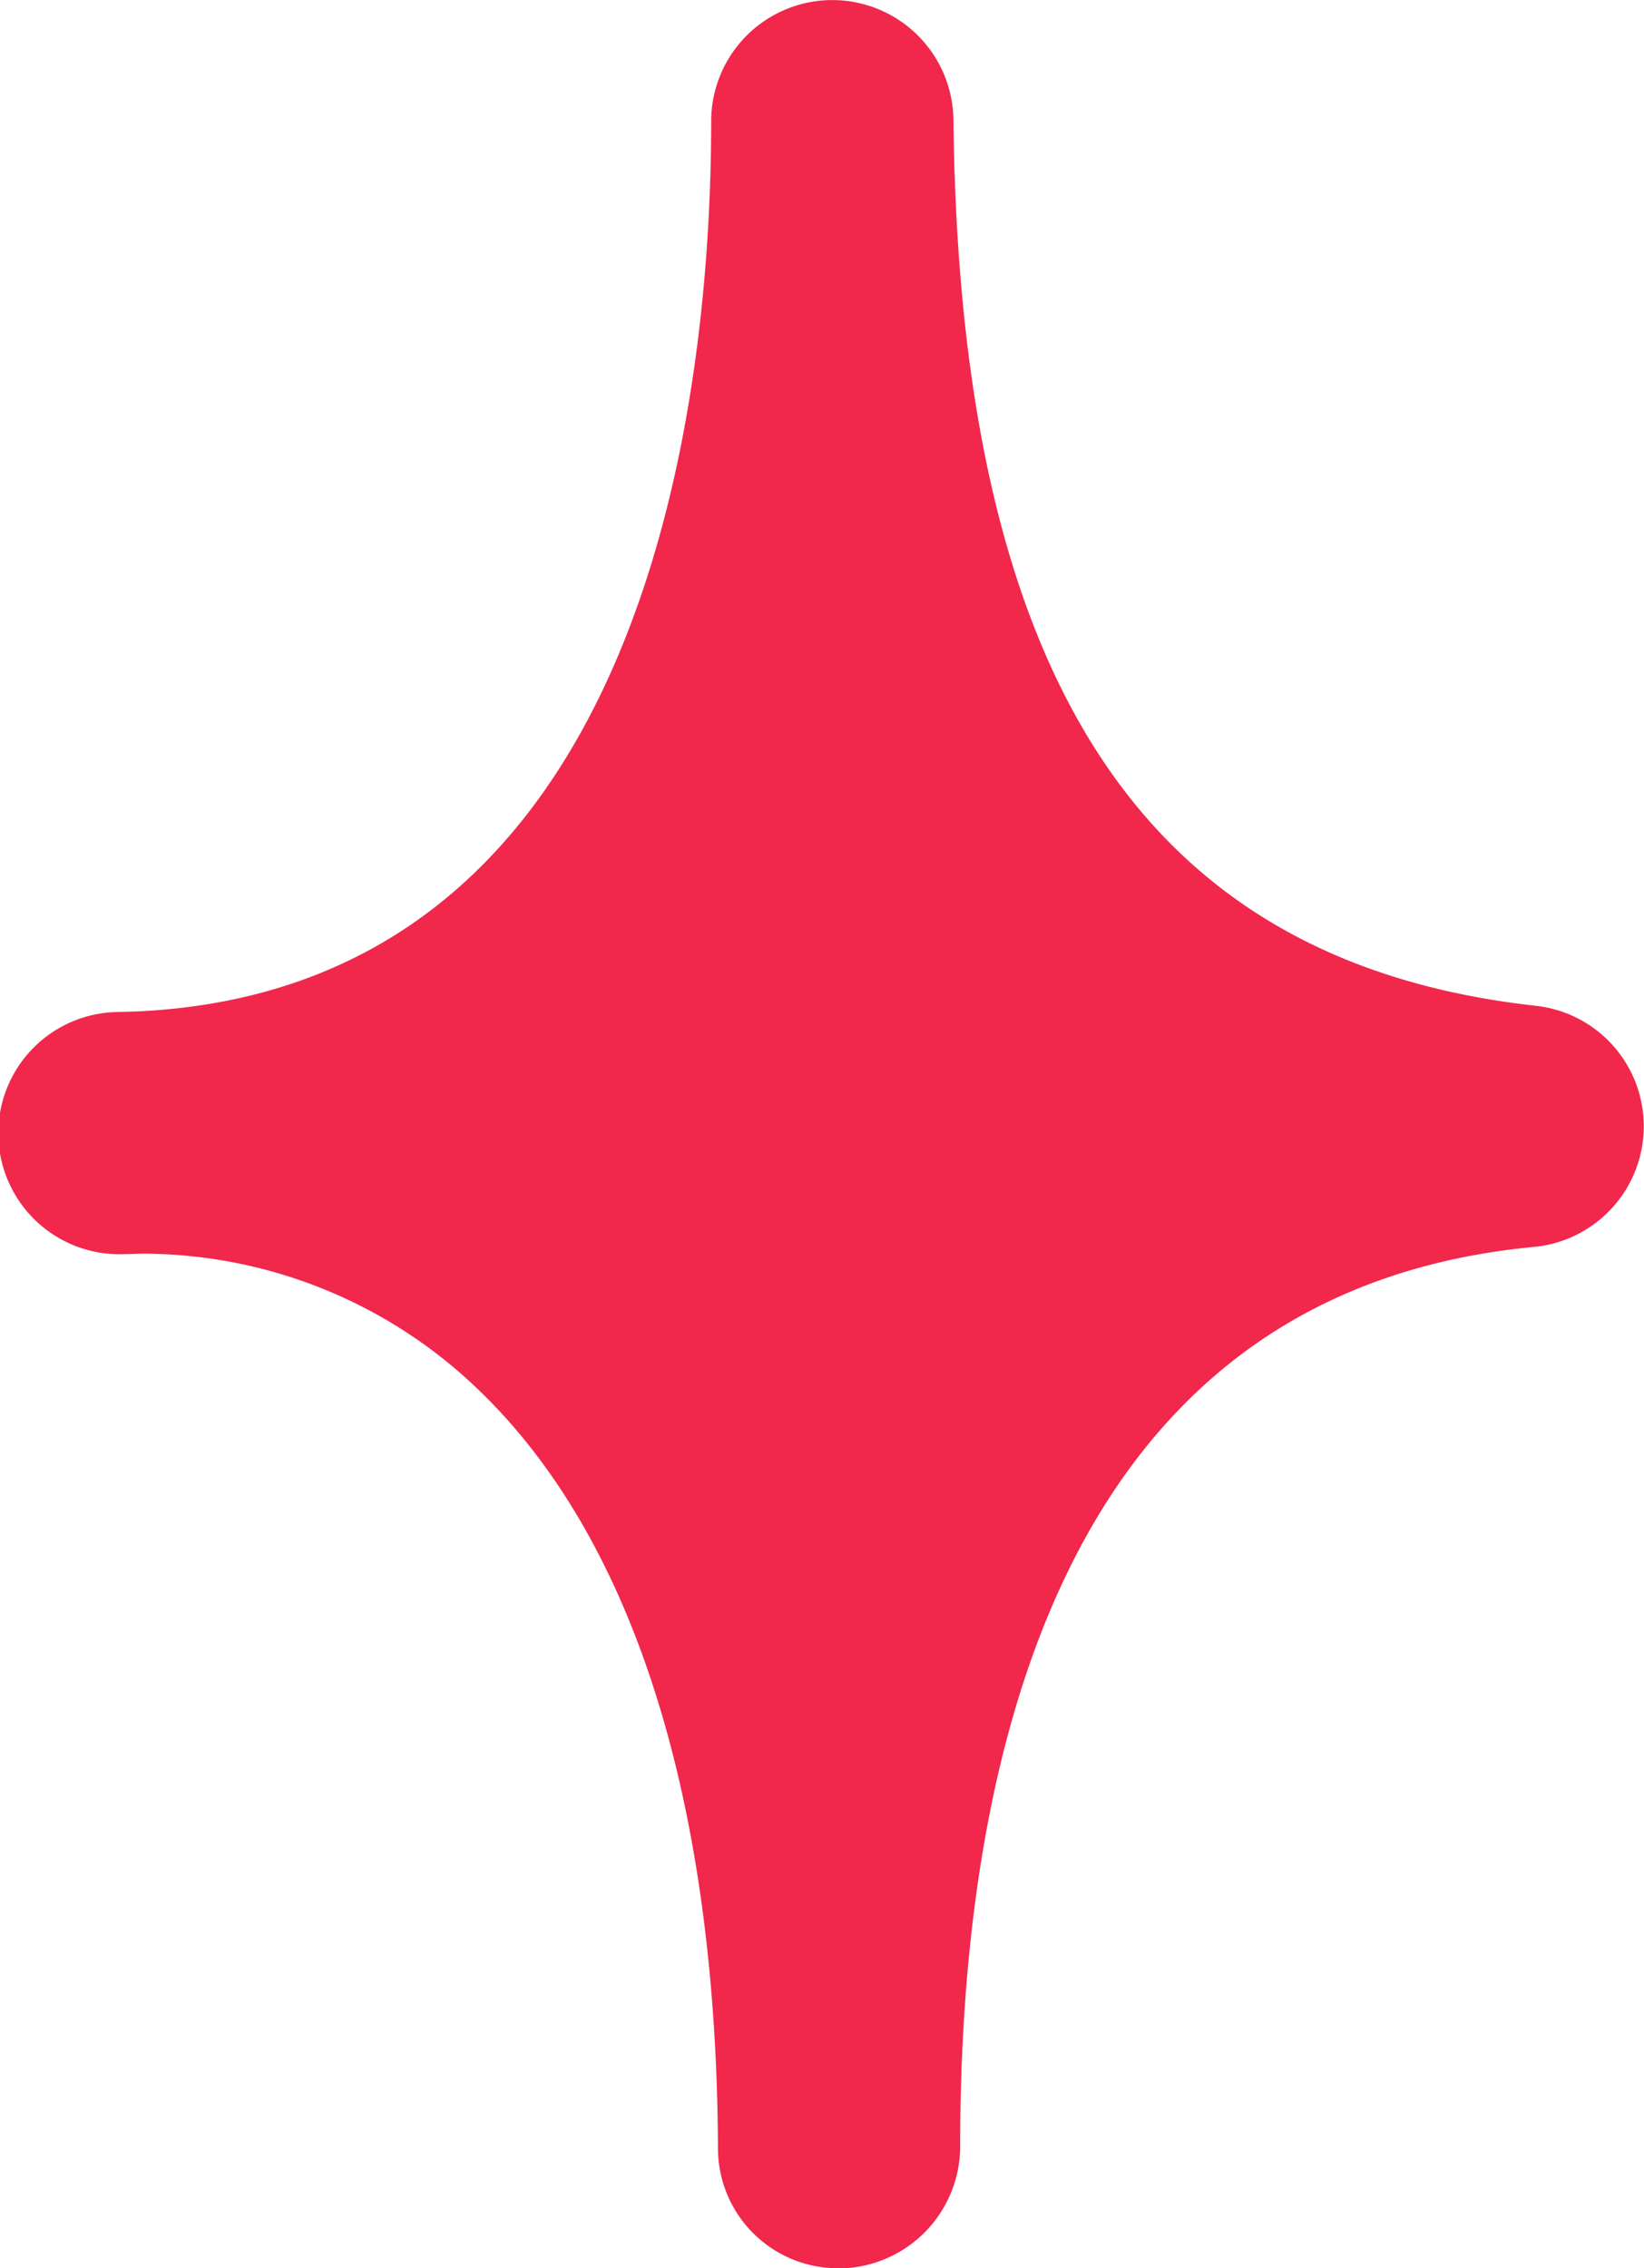
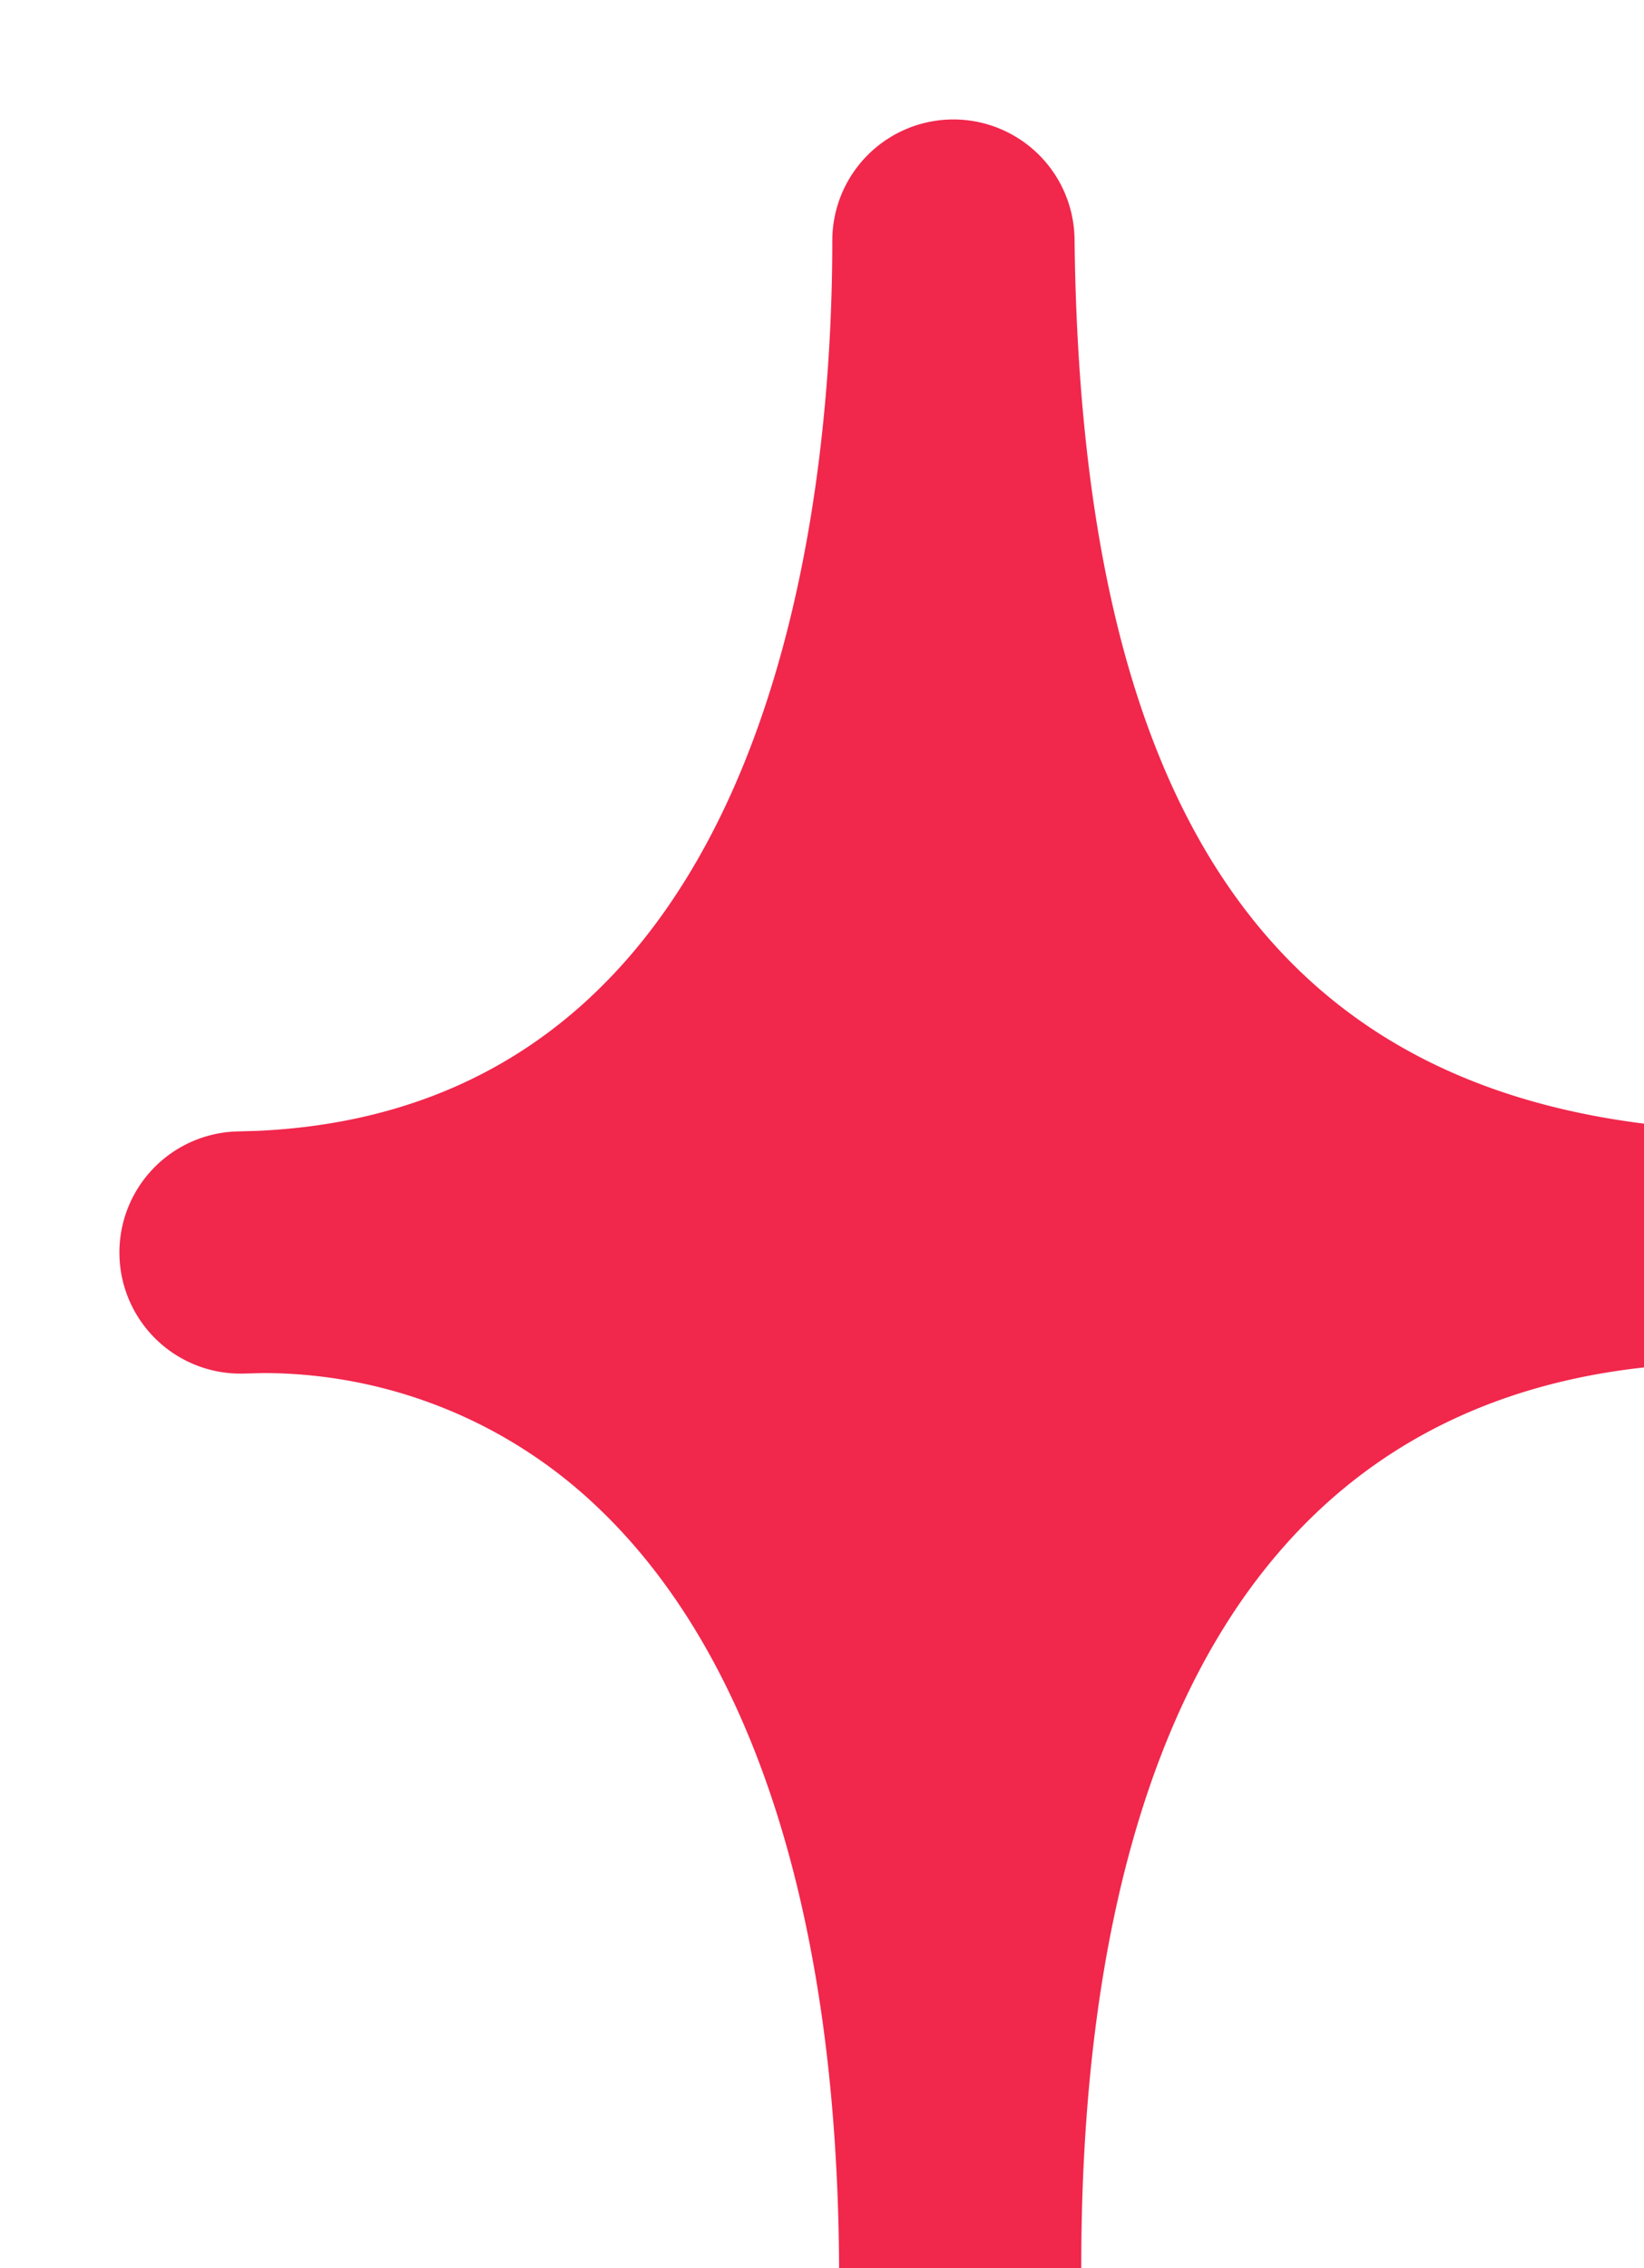
<svg xmlns="http://www.w3.org/2000/svg" width="23.699" height="32.699" viewBox="0 0 23.699 32.699">
-   <path d="M918.433,2492.334a1.73,1.73,0,0,1-1.746-1.721c-.021-5.037-1.227-8.834-3.487-10.976a6.98,6.98,0,0,0-4.812-1.929l-.27.007a1.746,1.746,0,0,1-.119-3.49l.309-.009c7.468-.343,8.281-9.066,8.281-12.834a1.747,1.747,0,0,1,1.737-1.746h.008a1.747,1.747,0,0,1,1.747,1.726c.091,8.089,2.762,12.149,8.4,12.773a1.747,1.747,0,0,1-.028,3.475c-6.841.647-8.275,7.406-8.275,12.963v.027a1.76,1.76,0,0,1-1.741,1.736Z" transform="translate(-906.337 -2459.635)" fill="#f1274c" />
+   <path d="M918.433,2492.334c-.021-5.037-1.227-8.834-3.487-10.976a6.98,6.98,0,0,0-4.812-1.929l-.27.007a1.746,1.746,0,0,1-.119-3.49l.309-.009c7.468-.343,8.281-9.066,8.281-12.834a1.747,1.747,0,0,1,1.737-1.746h.008a1.747,1.747,0,0,1,1.747,1.726c.091,8.089,2.762,12.149,8.4,12.773a1.747,1.747,0,0,1-.028,3.475c-6.841.647-8.275,7.406-8.275,12.963v.027a1.76,1.76,0,0,1-1.741,1.736Z" transform="translate(-906.337 -2459.635)" fill="#f1274c" />
</svg>